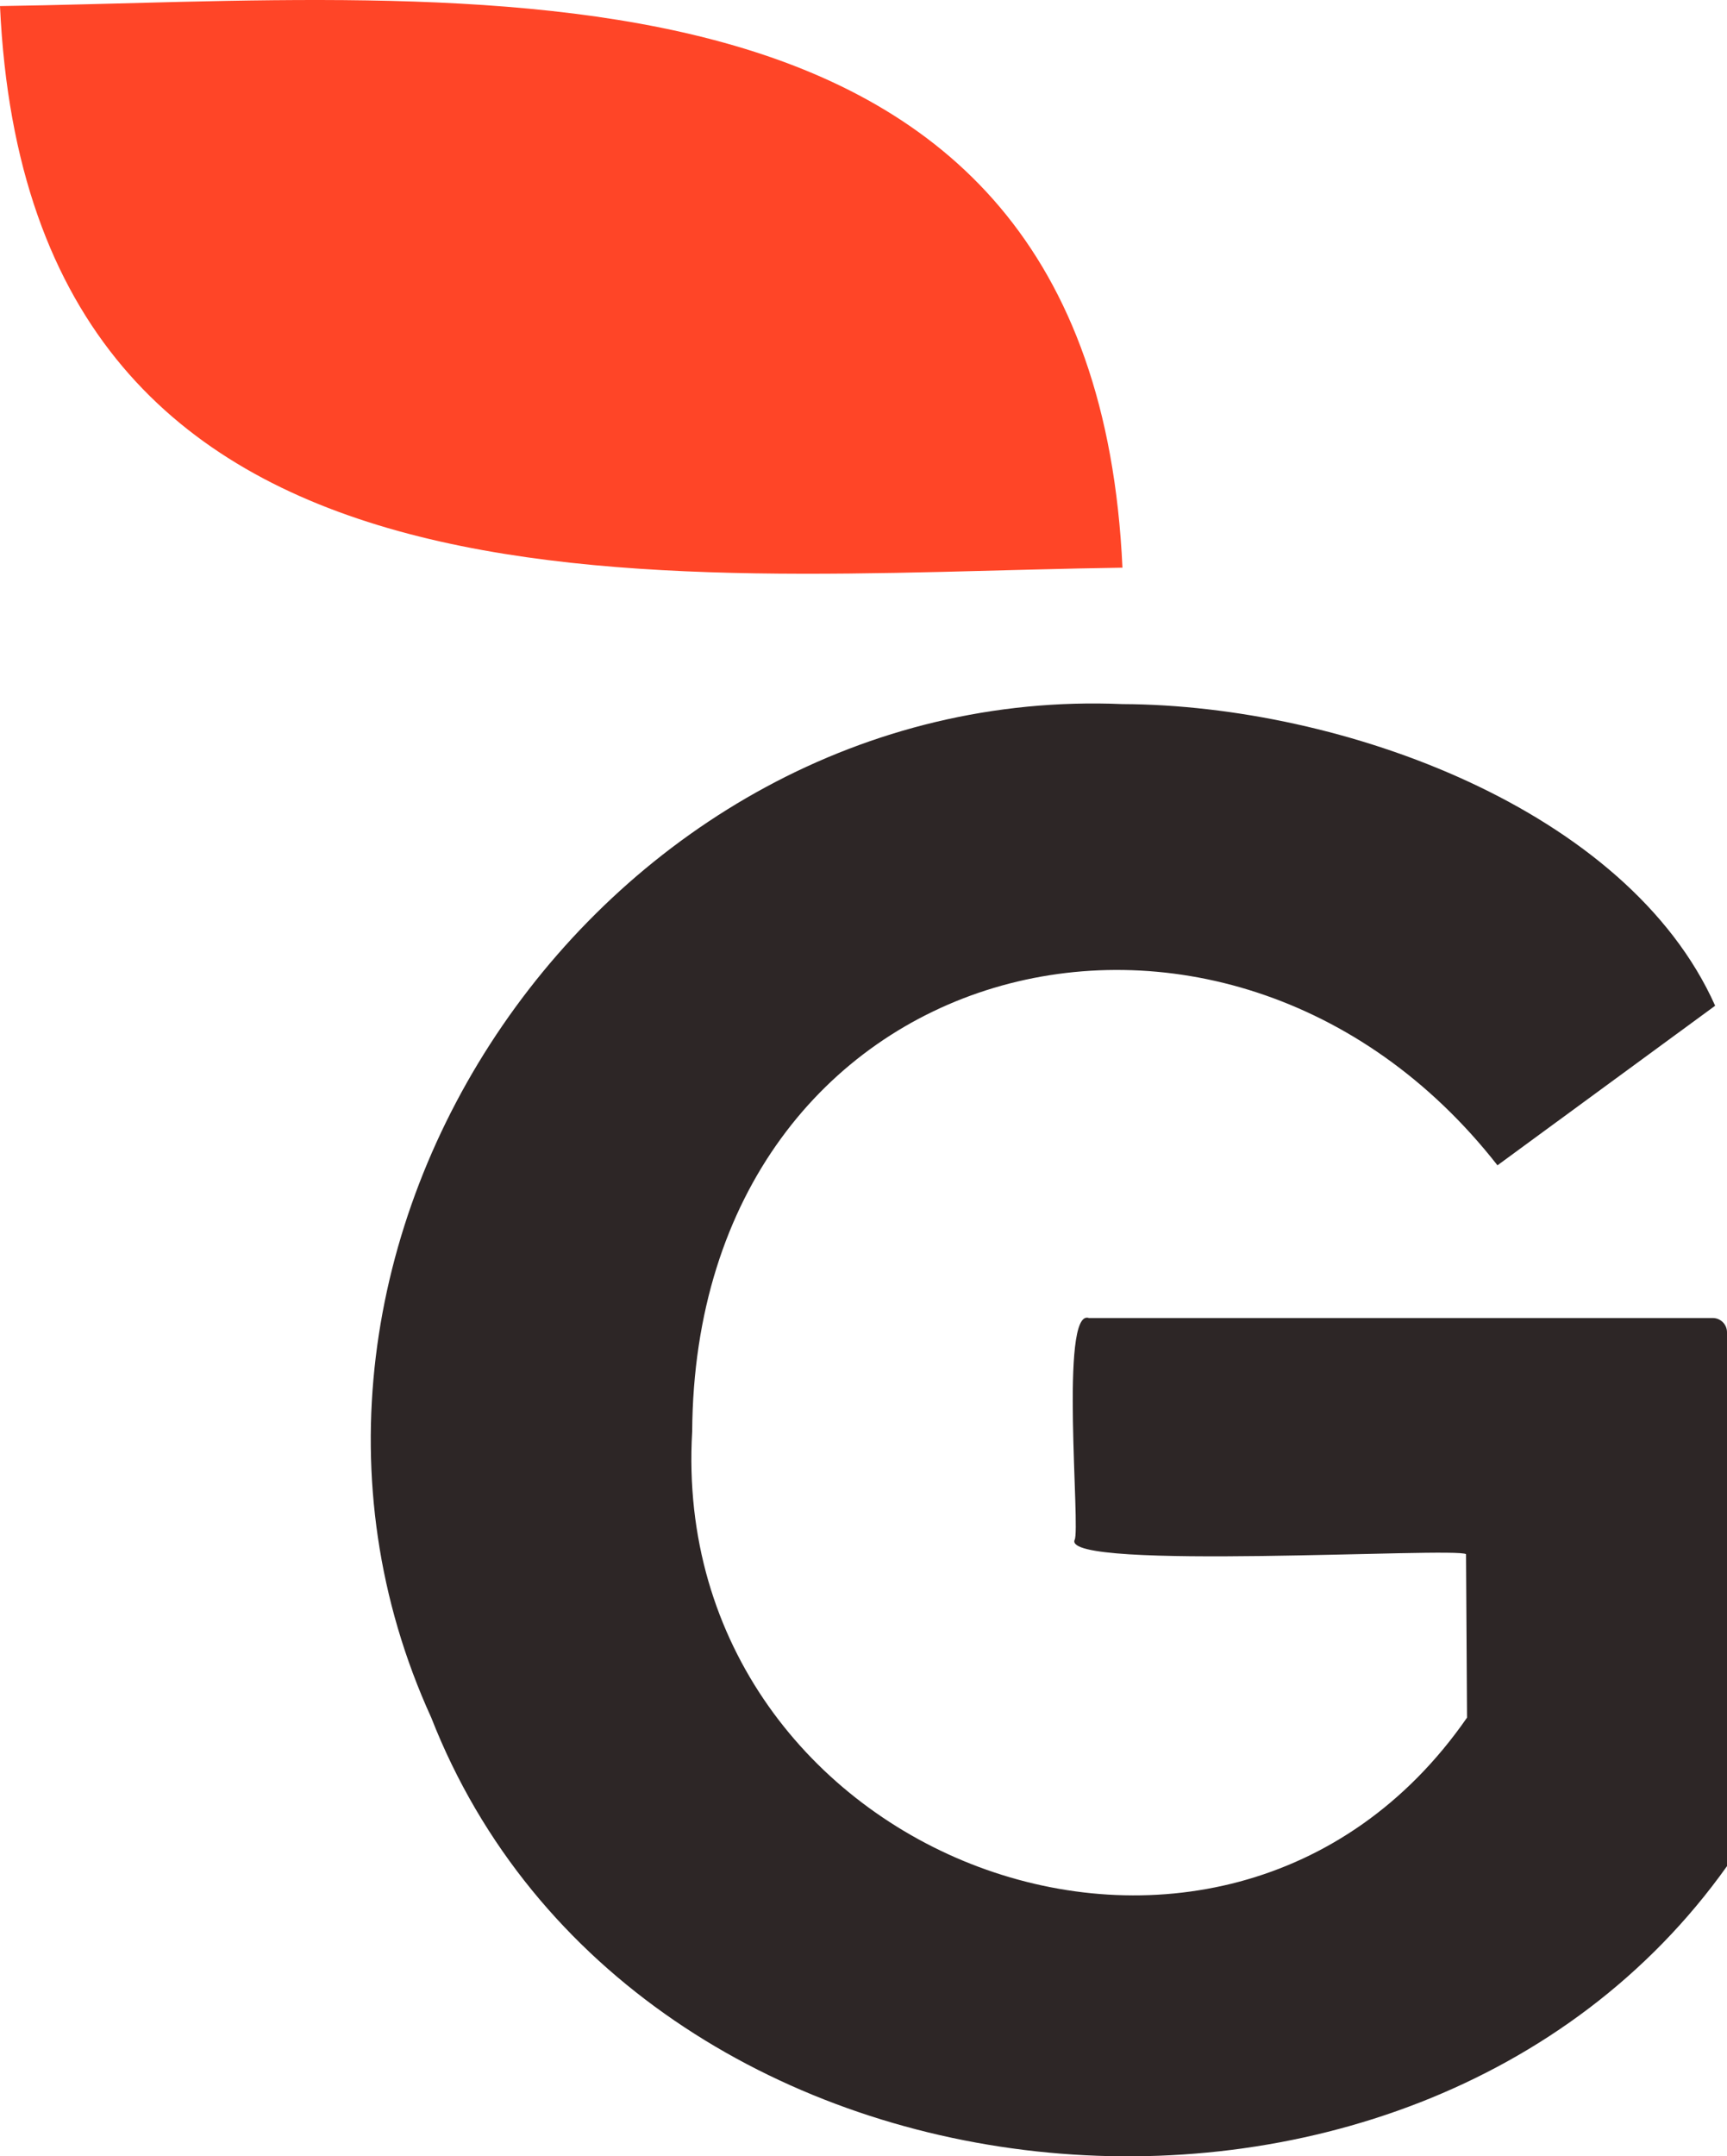
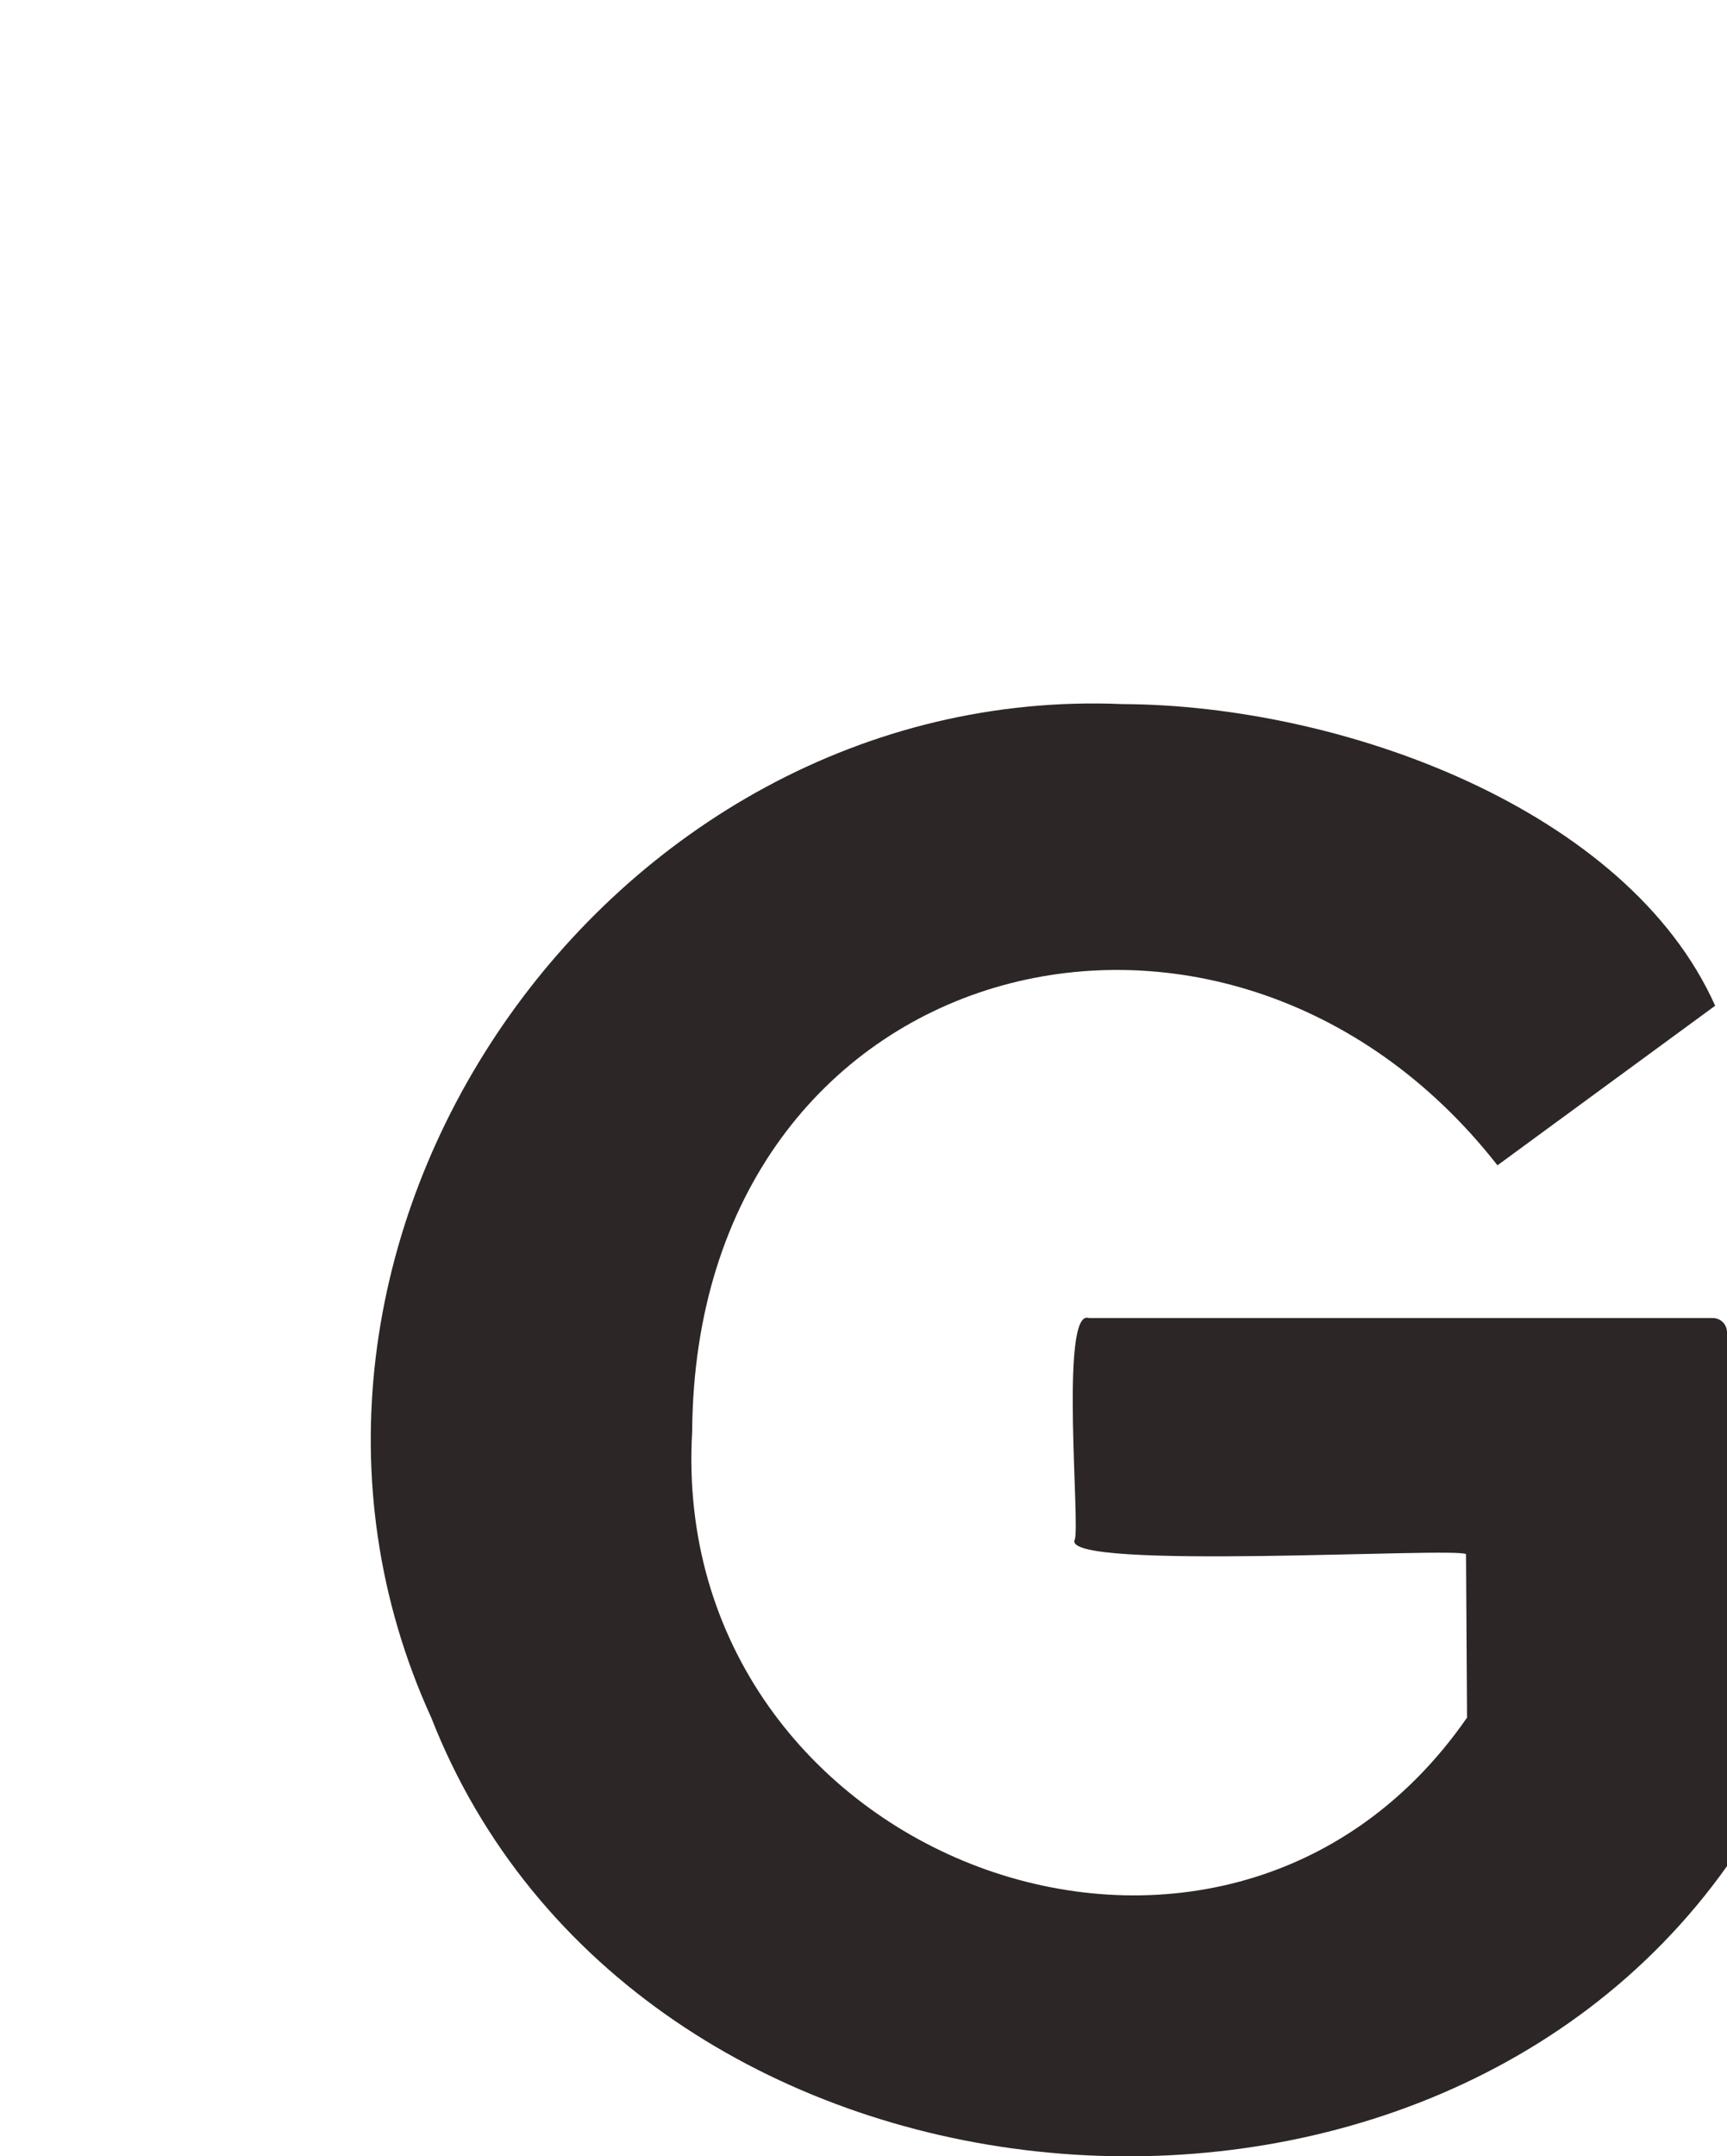
<svg xmlns="http://www.w3.org/2000/svg" id="Layer_1" data-name="Layer 1" viewBox="0 0 497.18 620.37">
  <defs>
    <style>
      .cls-1 {
        fill: #2d2626;
      }

      .cls-1, .cls-2 {
        stroke-width: 0px;
      }

      .cls-2 {
        fill: #ff4527;
      }
    </style>
  </defs>
  <path class="cls-1" d="m313.48,379.19h179.59c2.27,0,4.11,1.84,4.11,4.11v153.59c-90.82,127.58-314.97,105.5-373.03-42.73-62.01-135.84,50.35-297.91,198.99-291.59,63.54.26,145.44,30.43,170.63,86.78,0,0-62.67,45.91-62.67,45.91-78.4-100.15-230.97-61.5-231.83,76.61-7.15,122.89,152.77,183.67,223.07,82.29l-.29-47.02c-2.6-2.14-116.33,4.9-112.69-4.1,1.78-2.76-4.42-66.79,4.11-63.85Z" />
-   <path class="cls-2" d="m323.14,163.32h0C189.33,165.25,8.52,187.08,0,1.75,133.73-.19,314.65-21.99,323.14,163.32Z" />
</svg>